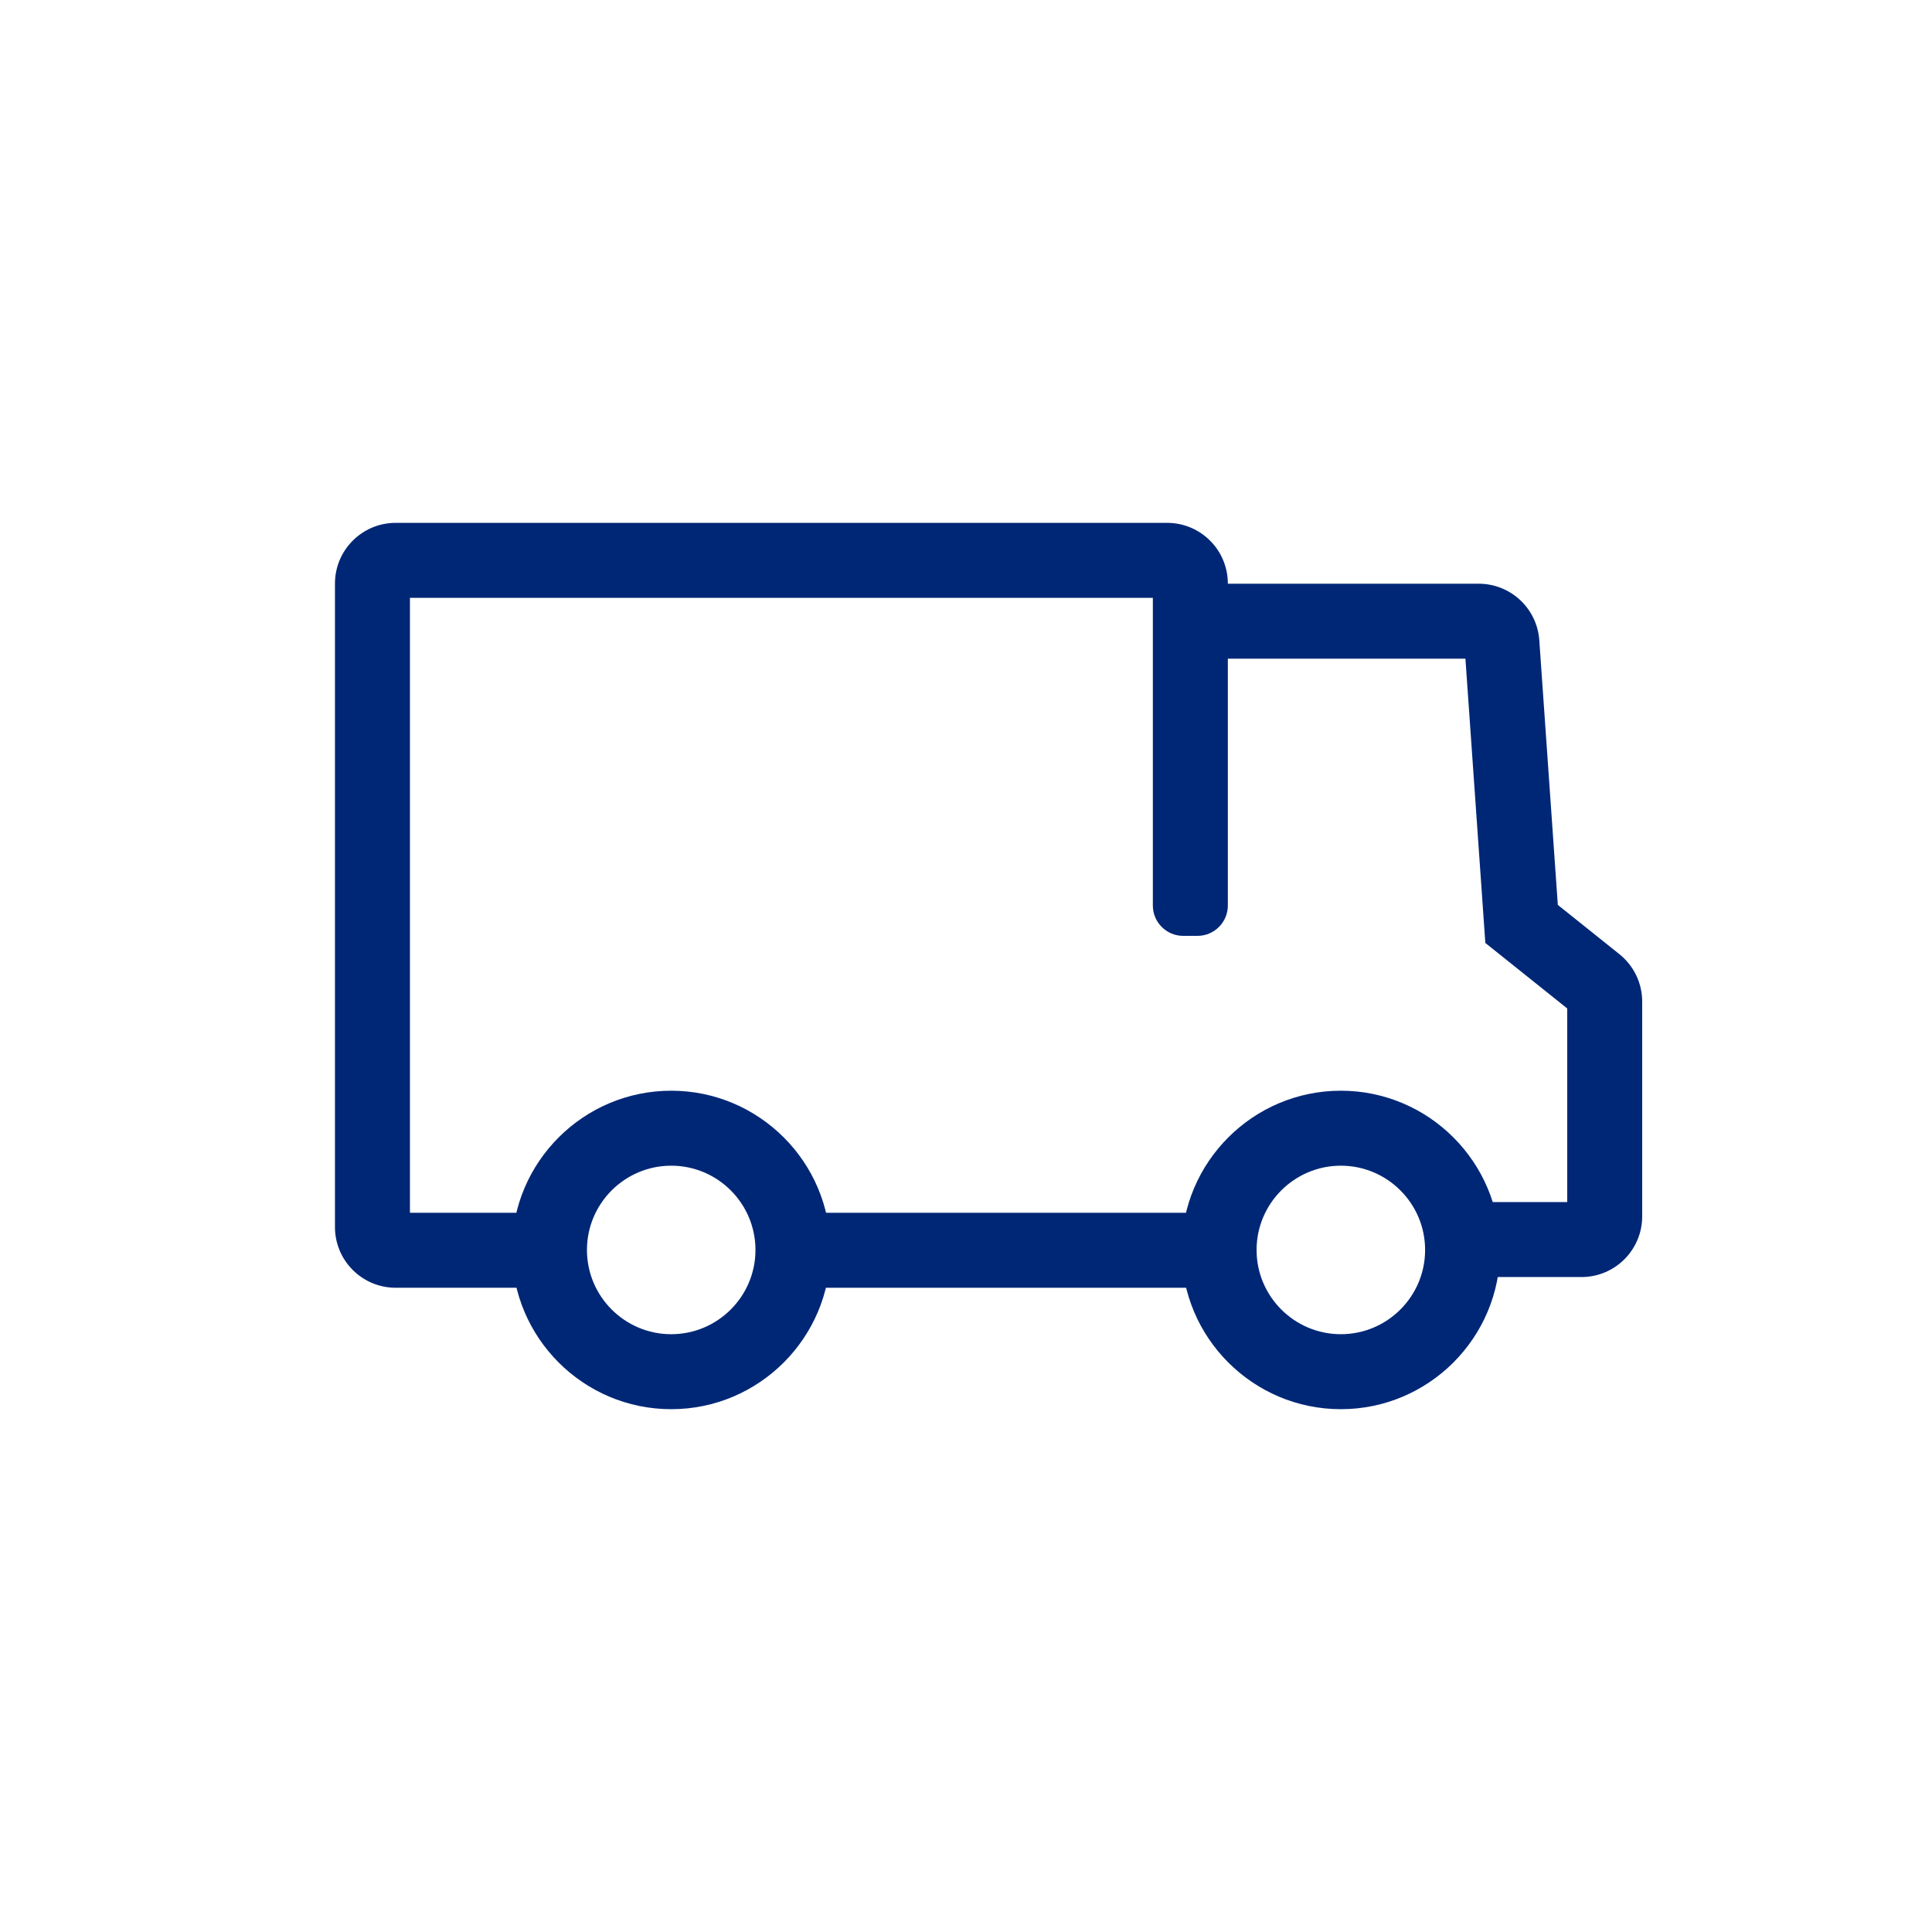
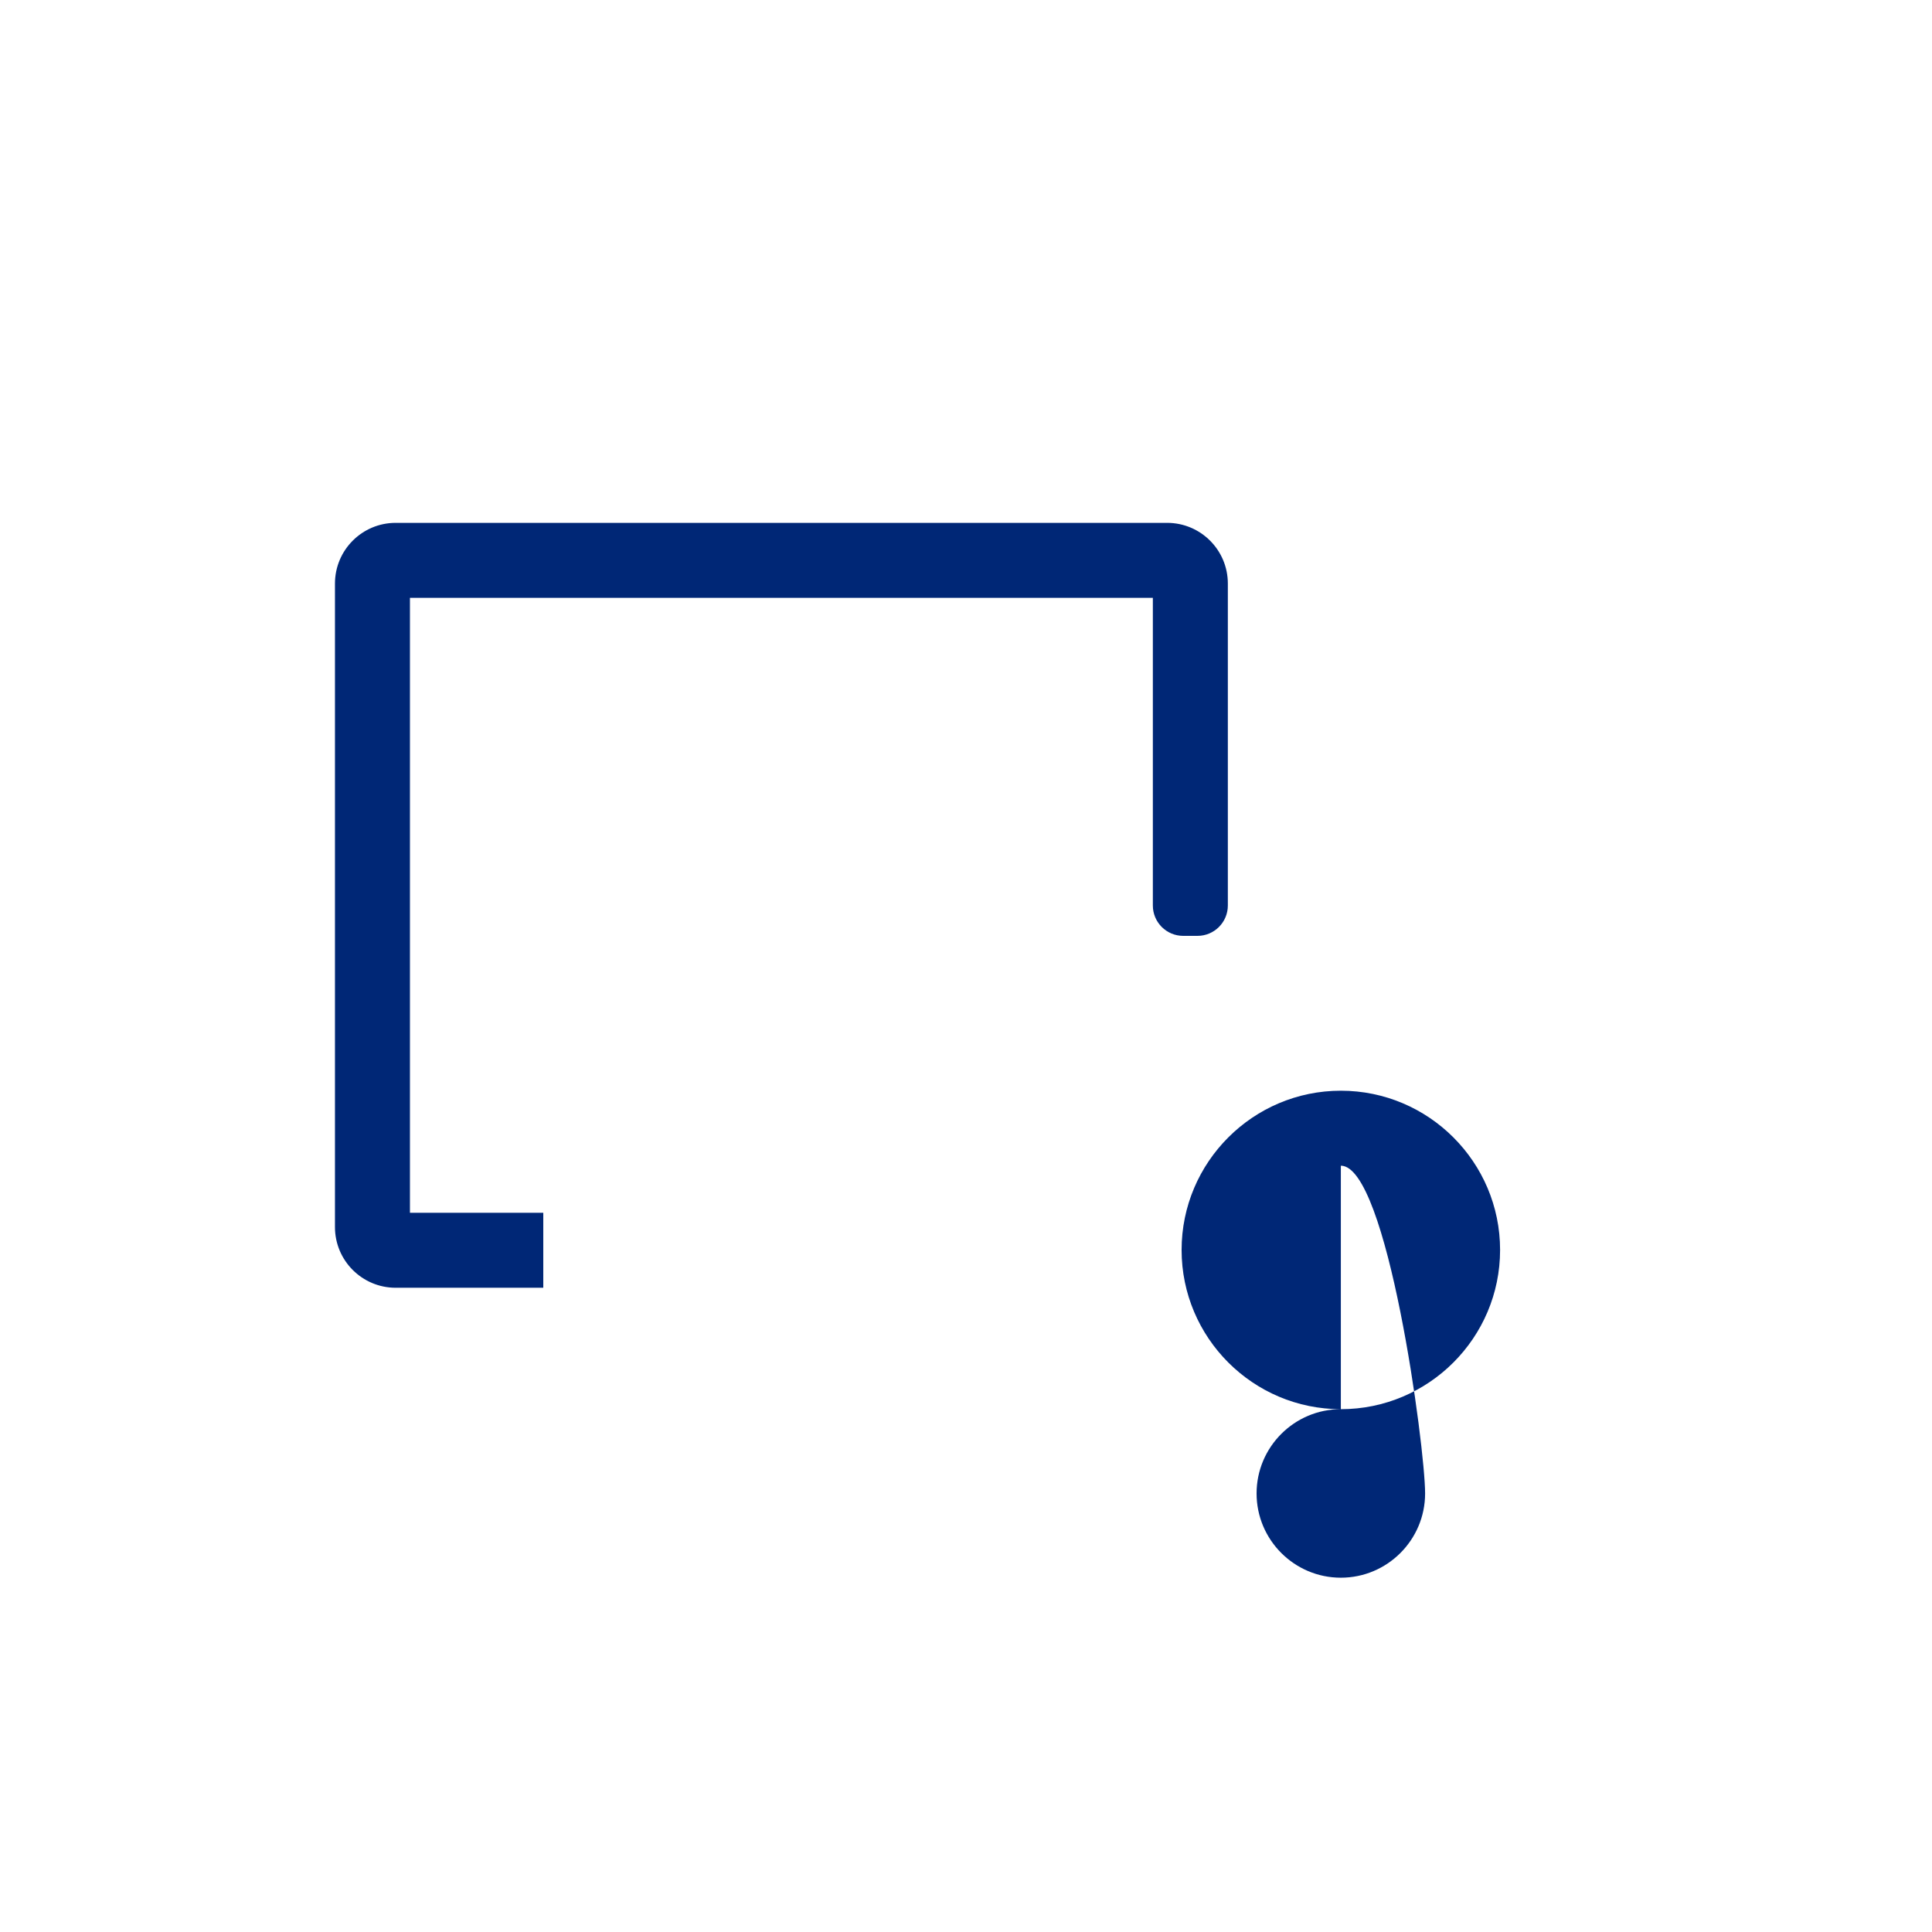
<svg xmlns="http://www.w3.org/2000/svg" version="1.1" id="Layer_1" x="0px" y="0px" width="180.365px" height="180.365px" viewBox="0 0 180.365 180.365" enable-background="new 0 0 180.365 180.365" xml:space="preserve">
  <g>
    <g>
-       <path fill="#002776" d="M147.641,119.221h-11.098v-7h9.768V94.145l-7.645-6.113l-1.859-26.538H113.04v-7h25.008    c2.977,0,5.447,2.303,5.655,5.273l1.73,24.714l5.748,4.597c1.345,1.076,2.129,2.705,2.129,4.428v20.047    C153.311,116.683,150.772,119.221,147.641,119.221z" />
-       <path fill="#002776" d="M62.662,131.557c-8.197,0-14.866-6.669-14.866-14.866c0-8.197,6.669-14.866,14.866-14.866    s14.866,6.669,14.866,14.866C77.528,124.888,70.859,131.557,62.662,131.557z M62.662,108.825c-4.338,0-7.866,3.528-7.866,7.866    s3.528,7.866,7.866,7.866s7.866-3.528,7.866-7.866S67,108.825,62.662,108.825z" />
-       <path fill="#002776" d="M125.177,131.557c-8.198,0-14.867-6.669-14.867-14.866c0-8.197,6.669-14.866,14.867-14.866    c8.197,0,14.866,6.669,14.866,14.866C140.043,124.888,133.374,131.557,125.177,131.557z M125.177,108.825    c-4.338,0-7.867,3.528-7.867,7.866s3.529,7.866,7.867,7.866c4.338,0,7.866-3.528,7.866-7.866S129.515,108.825,125.177,108.825z" />
-       <rect x="75.402" y="113.221" fill="#002776" width="38.407" height="7" />
+       <path fill="#002776" d="M125.177,131.557c-8.198,0-14.867-6.669-14.867-14.866c0-8.197,6.669-14.866,14.867-14.866    c8.197,0,14.866,6.669,14.866,14.866C140.043,124.888,133.374,131.557,125.177,131.557z c-4.338,0-7.867,3.528-7.867,7.866s3.529,7.866,7.867,7.866c4.338,0,7.866-3.528,7.866-7.866S129.515,108.825,125.177,108.825z" />
      <path fill="#002776" d="M50.719,120.221H36.94c-3.131,0-5.669-2.538-5.669-5.669V54.481c0-3.131,2.538-5.669,5.669-5.669h72.018    c3.131,0,5.669,2.538,5.669,5.669v30.053c0,1.565-1.269,2.835-2.835,2.835h-1.331c-1.565,0-2.835-1.269-2.835-2.835V55.812H38.271    v57.409h12.448V120.221z" />
    </g>
  </g>
</svg>